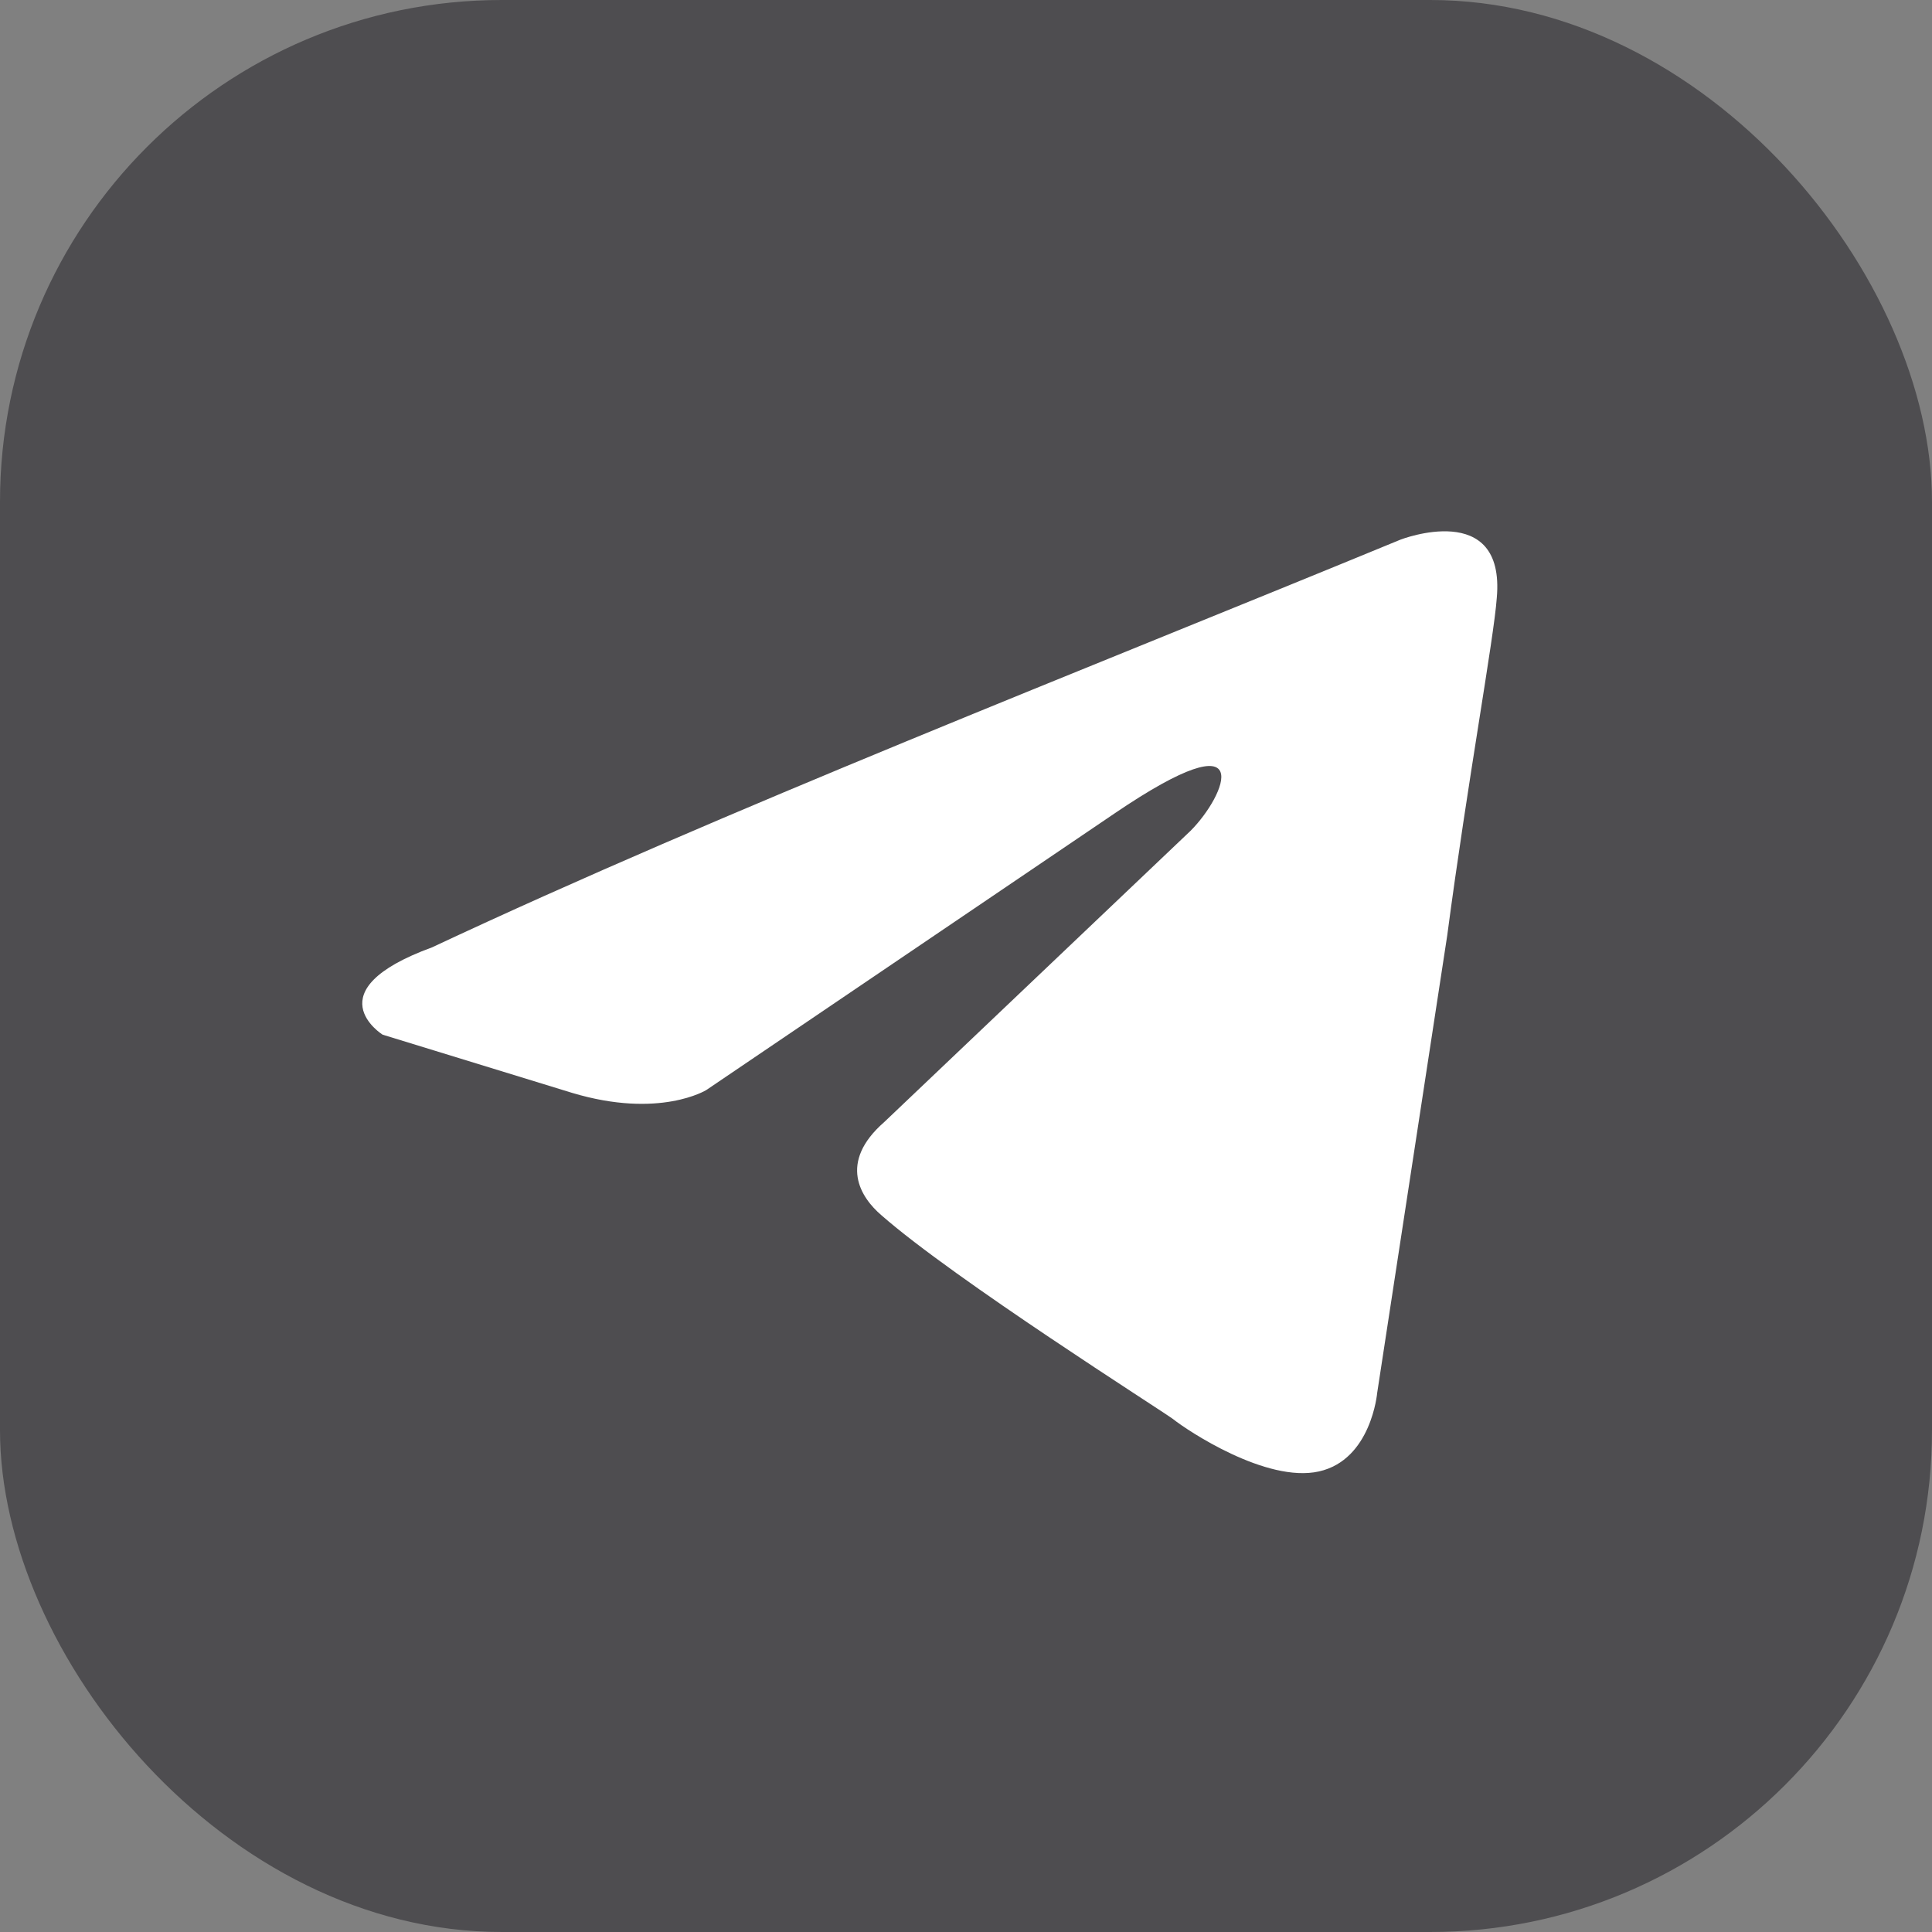
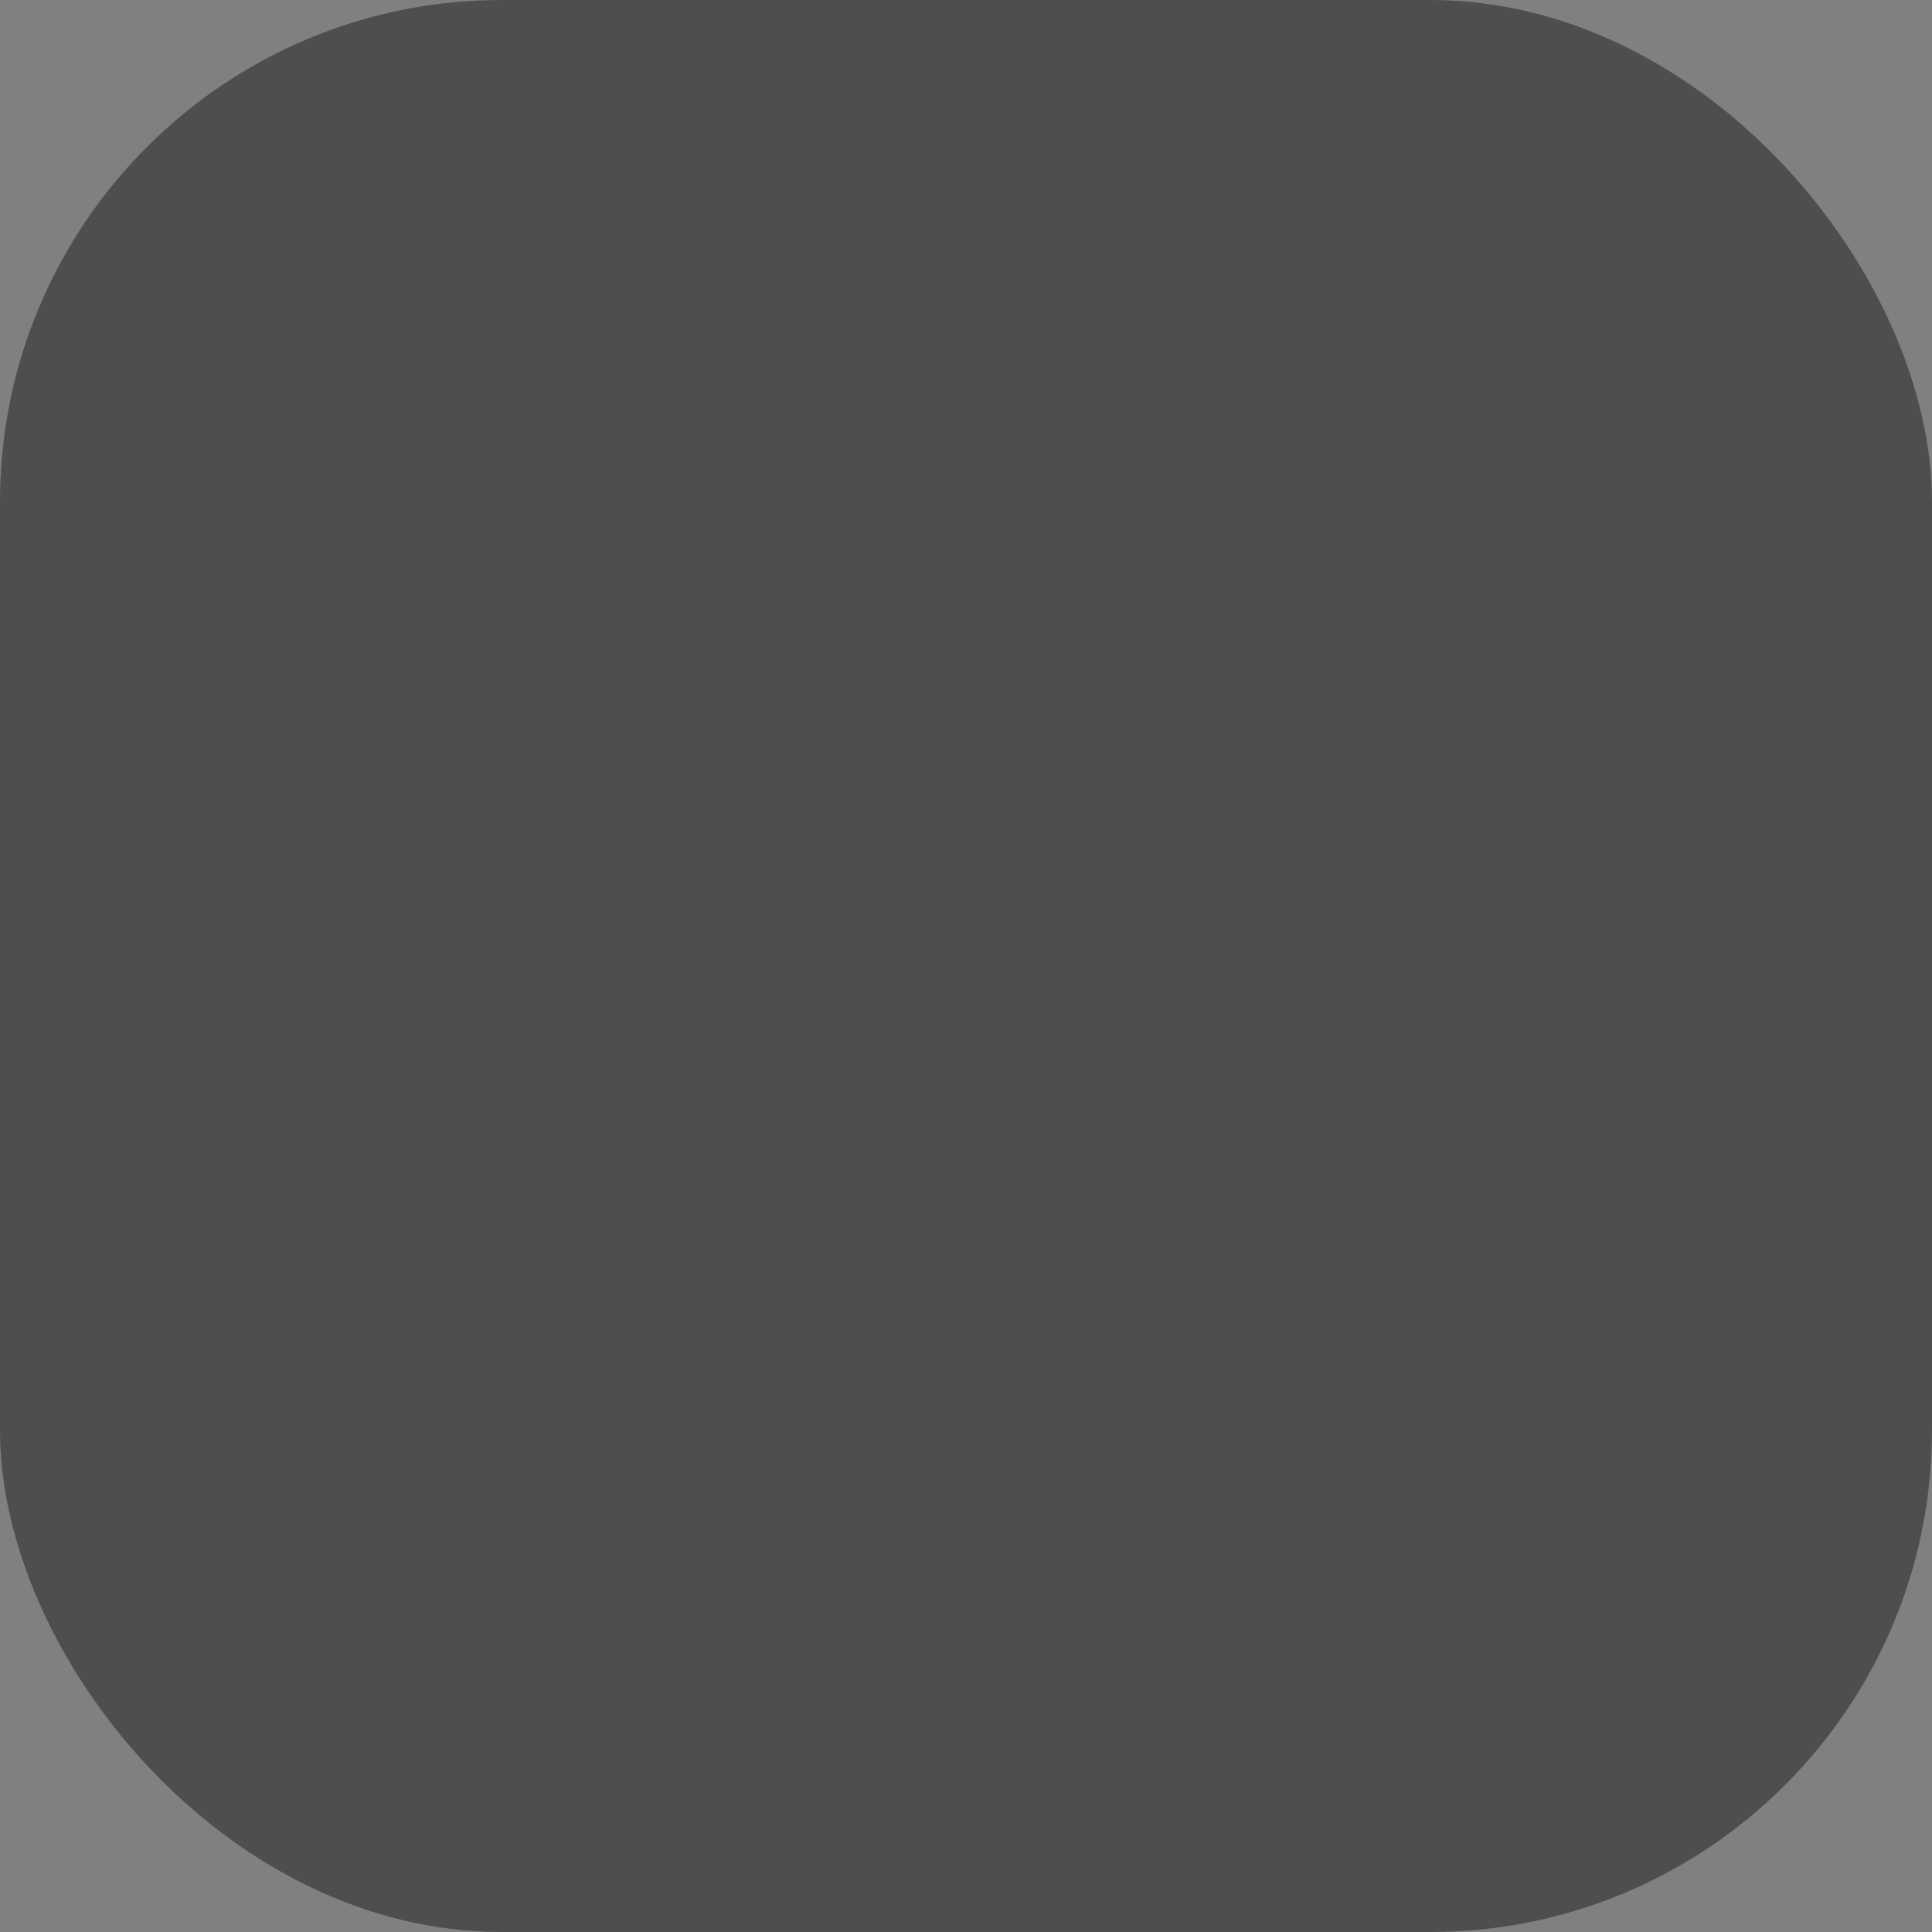
<svg xmlns="http://www.w3.org/2000/svg" width="72" height="72" viewBox="0 0 72 72" fill="none">
  <rect x="0" y="0" width="72" height="72" fill="#808080" stroke="none" />
  <rect width="72" height="72" rx="18.699" fill="#4E4D50" />
-   <path d="M52.194 20.11C52.194 20.11 56.107 18.59 55.781 22.28C55.672 23.799 54.694 29.117 53.933 34.869L51.324 51.907C51.324 51.907 51.107 54.403 49.15 54.837C47.194 55.271 44.259 53.318 43.715 52.884C43.281 52.558 35.563 47.675 32.846 45.287C32.085 44.636 31.215 43.334 32.955 41.814L44.368 30.962C45.672 29.66 46.976 26.621 41.541 30.311L26.324 40.621C26.324 40.621 24.585 41.706 21.324 40.729L14.259 38.559C14.259 38.559 11.65 36.931 16.107 35.303C26.976 30.202 40.346 24.993 52.194 20.11Z" fill="white" />
</svg>